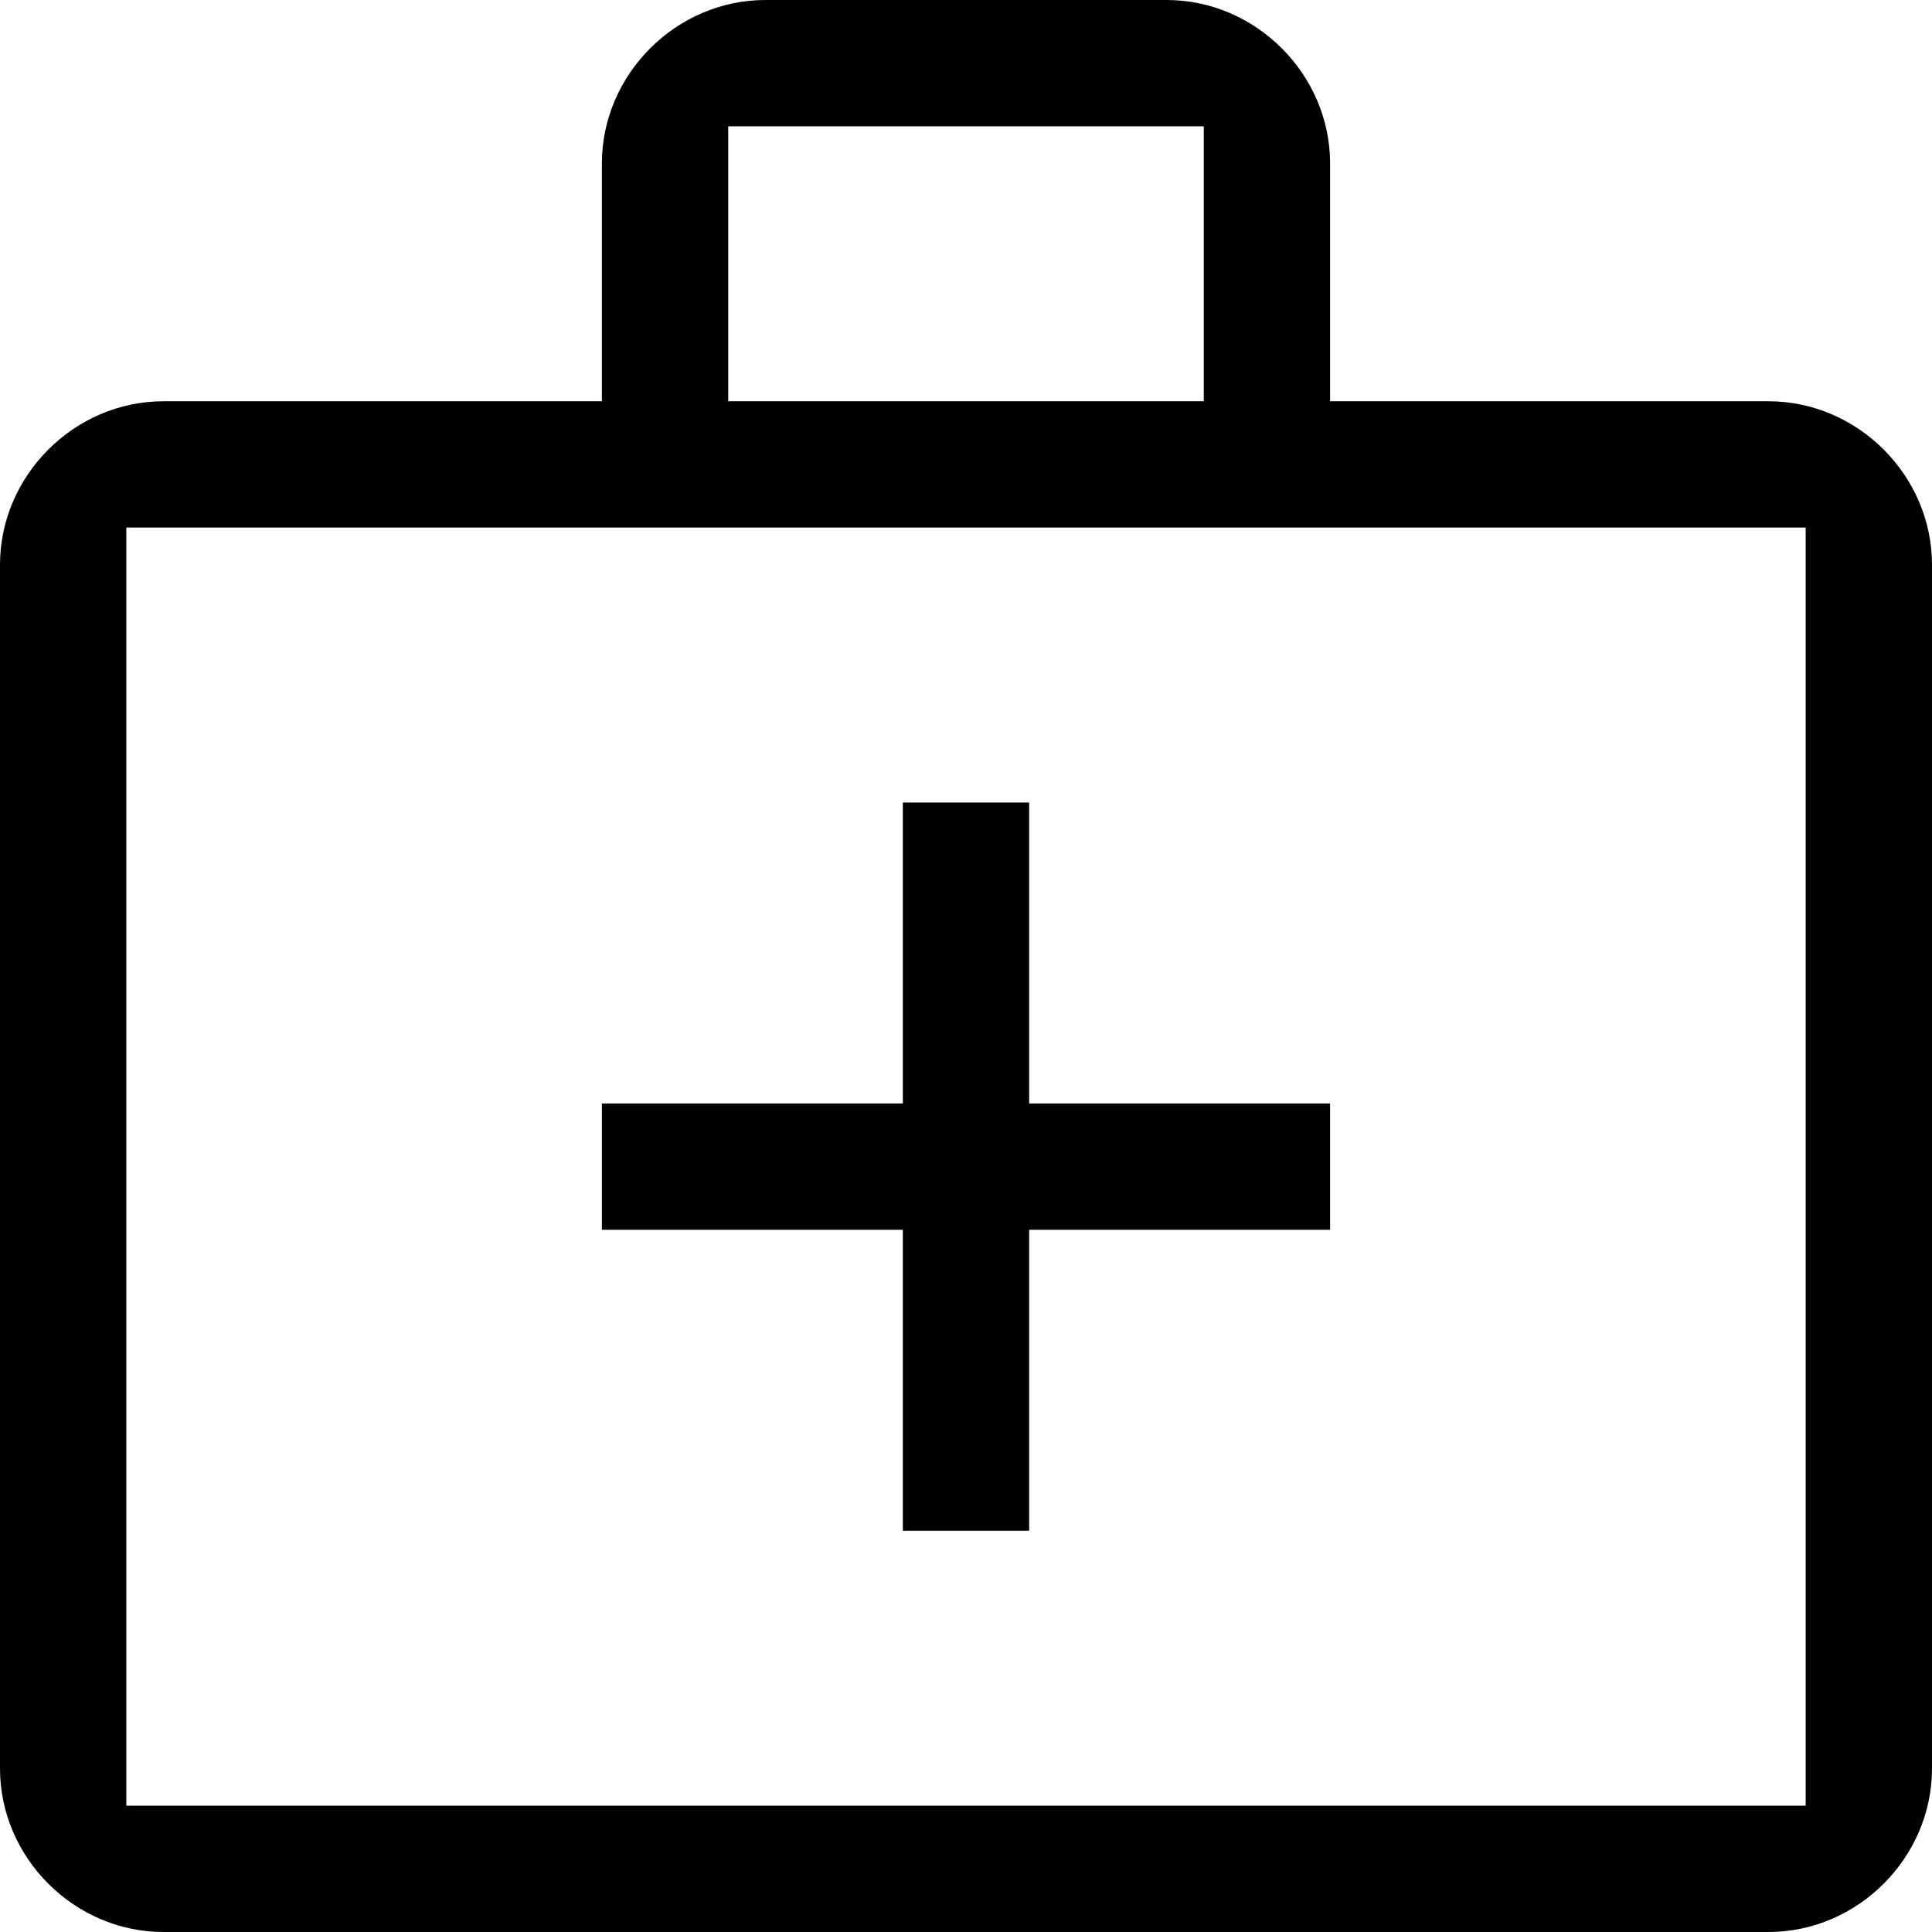
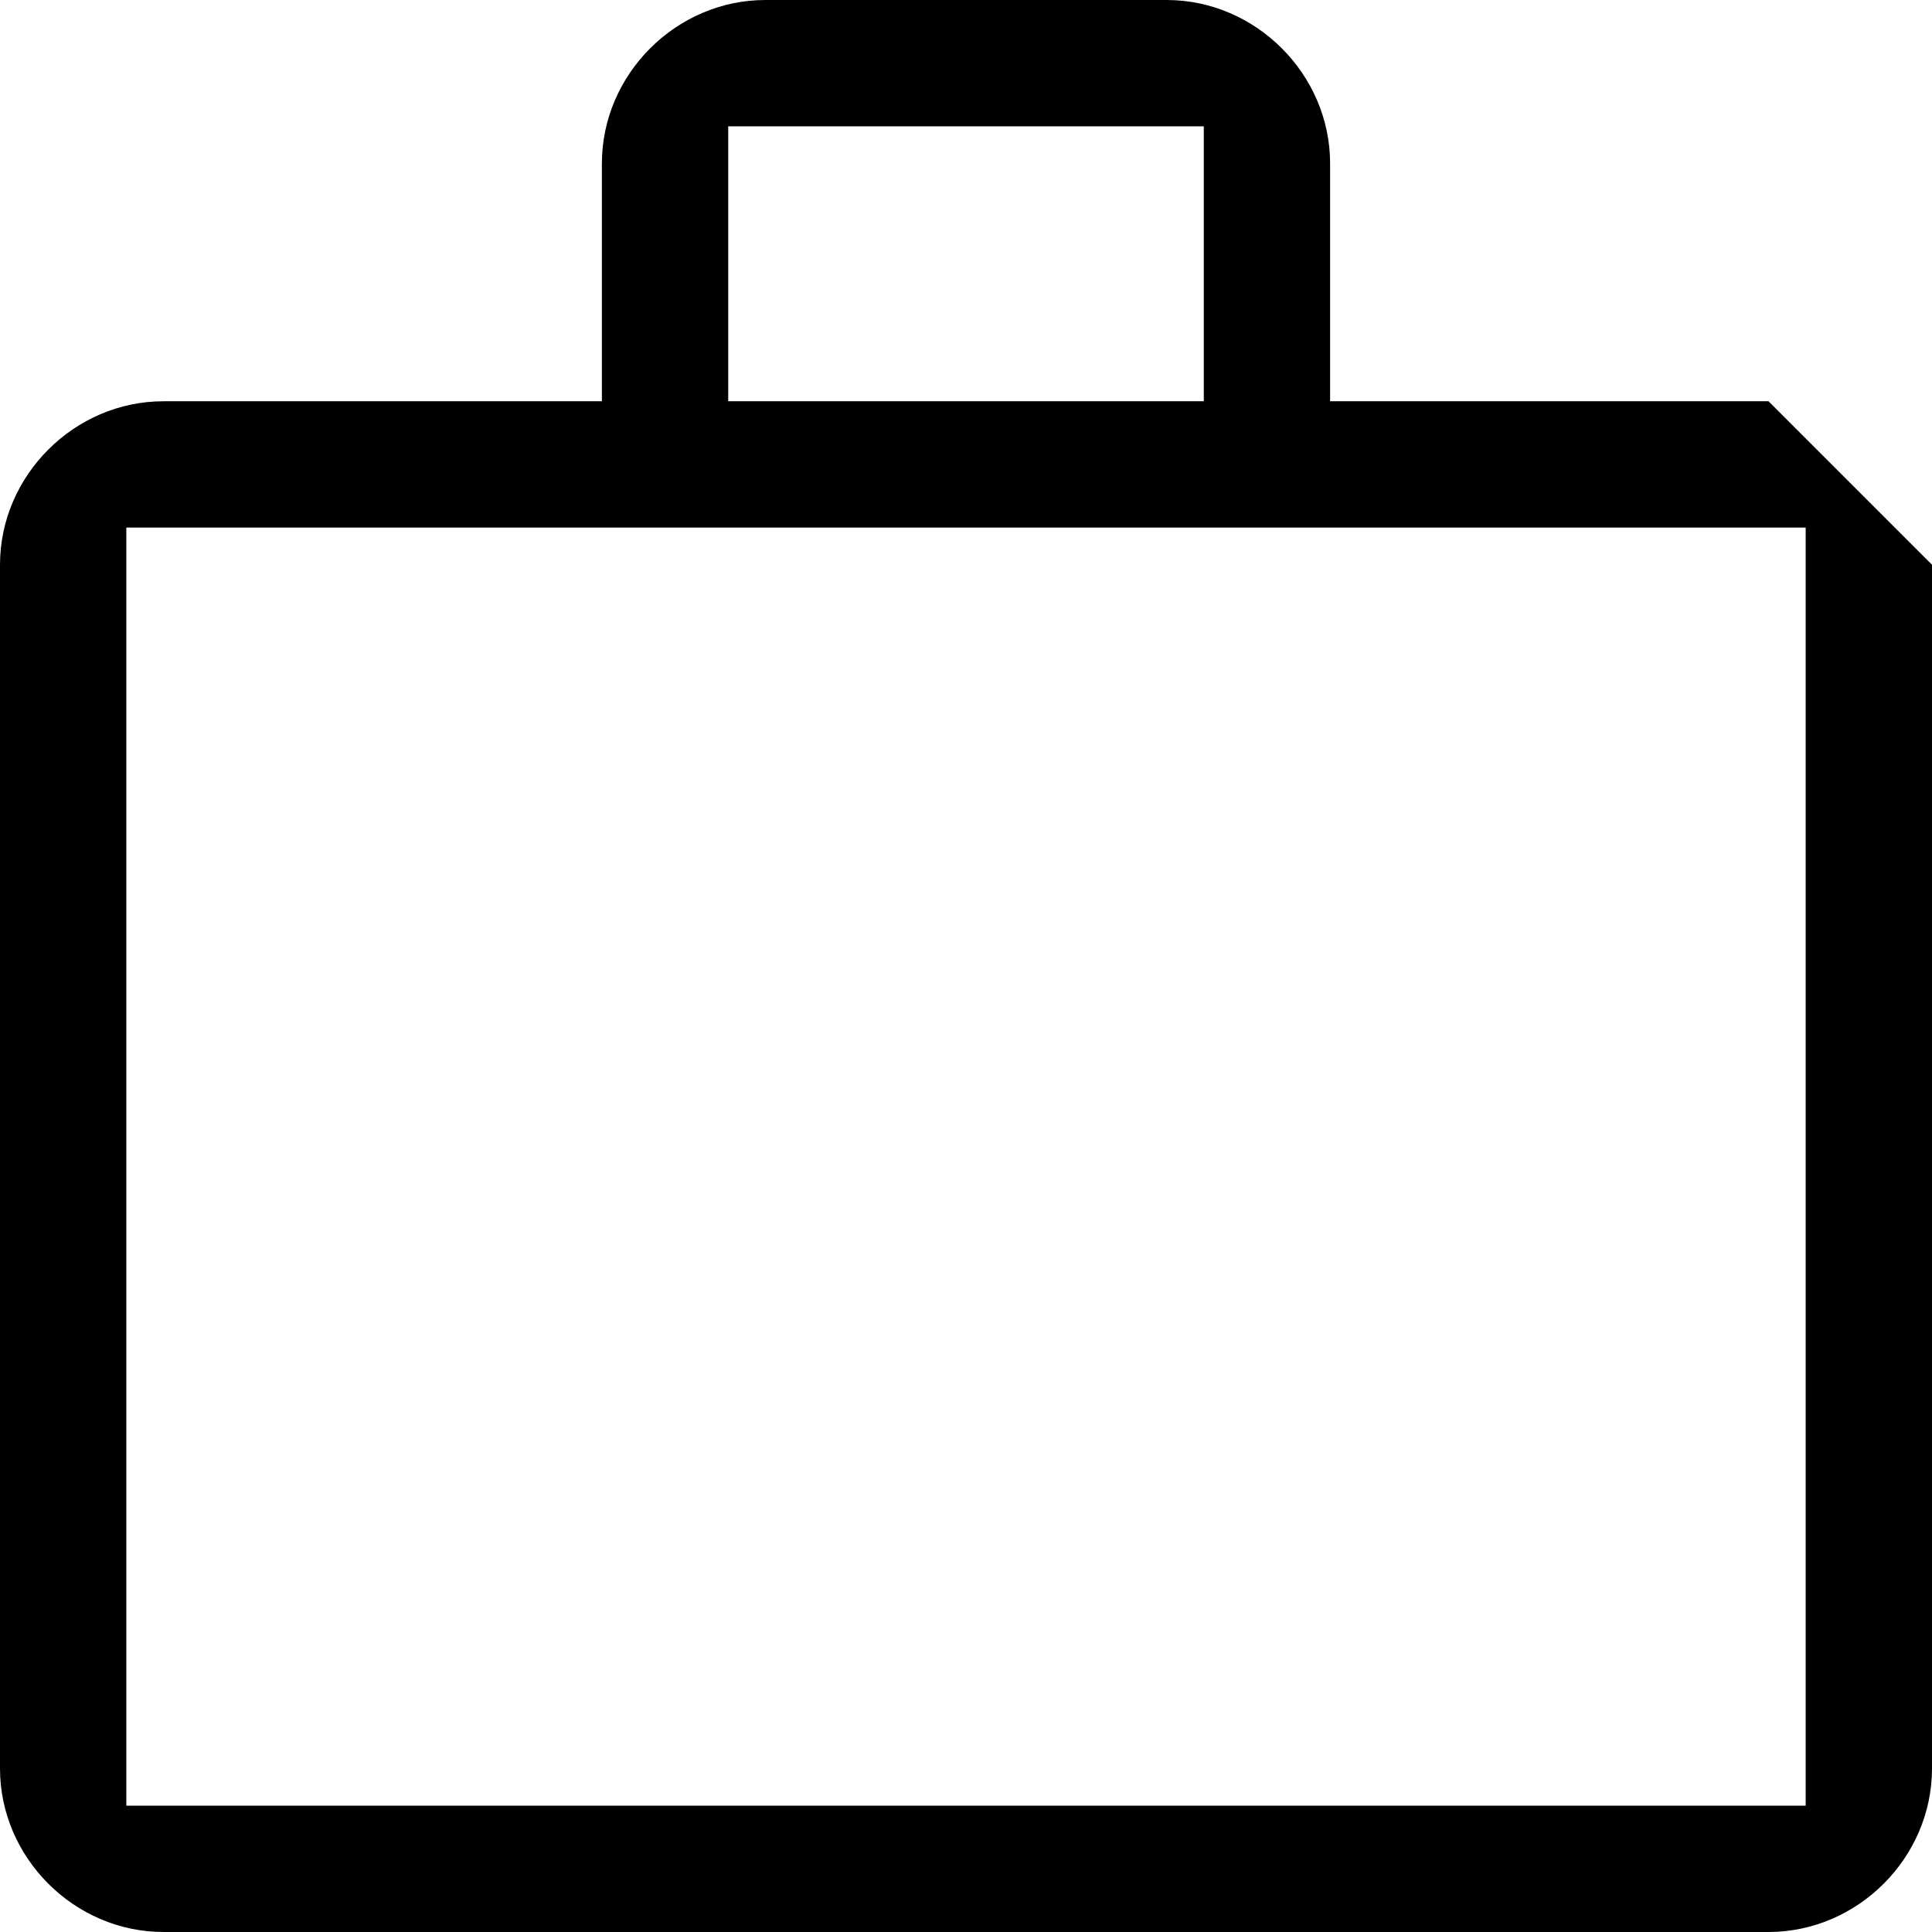
<svg xmlns="http://www.w3.org/2000/svg" version="1.1" id="Ebene_1" x="0px" y="0px" viewBox="0 0 52 52" style="enable-background:new 0 0 52 52;" xml:space="preserve">
  <g>
-     <path d="M47.6,10.8H35.8V4.4c0-2.4-2-4.4-4.4-4.4H20.6c-2.4,0-4.4,2-4.4,4.4v6.4H4.4c-2.4,0-4.4,2-4.4,4.4v32.4C0,50,2,52,4.4,52   h43.2c2.4,0,4.4-2,4.4-4.4V15.2C52,12.8,50,10.8,47.6,10.8z M19.6,3.4h12.8v7.4H19.6V3.4z M48.6,48.6H3.4V14.2h45.2V48.6z" />
+     <path d="M47.6,10.8H35.8V4.4c0-2.4-2-4.4-4.4-4.4H20.6c-2.4,0-4.4,2-4.4,4.4v6.4H4.4c-2.4,0-4.4,2-4.4,4.4v32.4C0,50,2,52,4.4,52   h43.2c2.4,0,4.4-2,4.4-4.4V15.2z M19.6,3.4h12.8v7.4H19.6V3.4z M48.6,48.6H3.4V14.2h45.2V48.6z" />
  </g>
  <g>
-     <polygon points="35.8,29.7 35.8,33.1 27.7,33.1 27.7,41.2 24.3,41.2 24.3,33.1 16.2,33.1 16.2,29.7 24.3,29.7 24.3,21.6 27.7,21.6    27.7,29.7  " />
-   </g>
+     </g>
</svg>